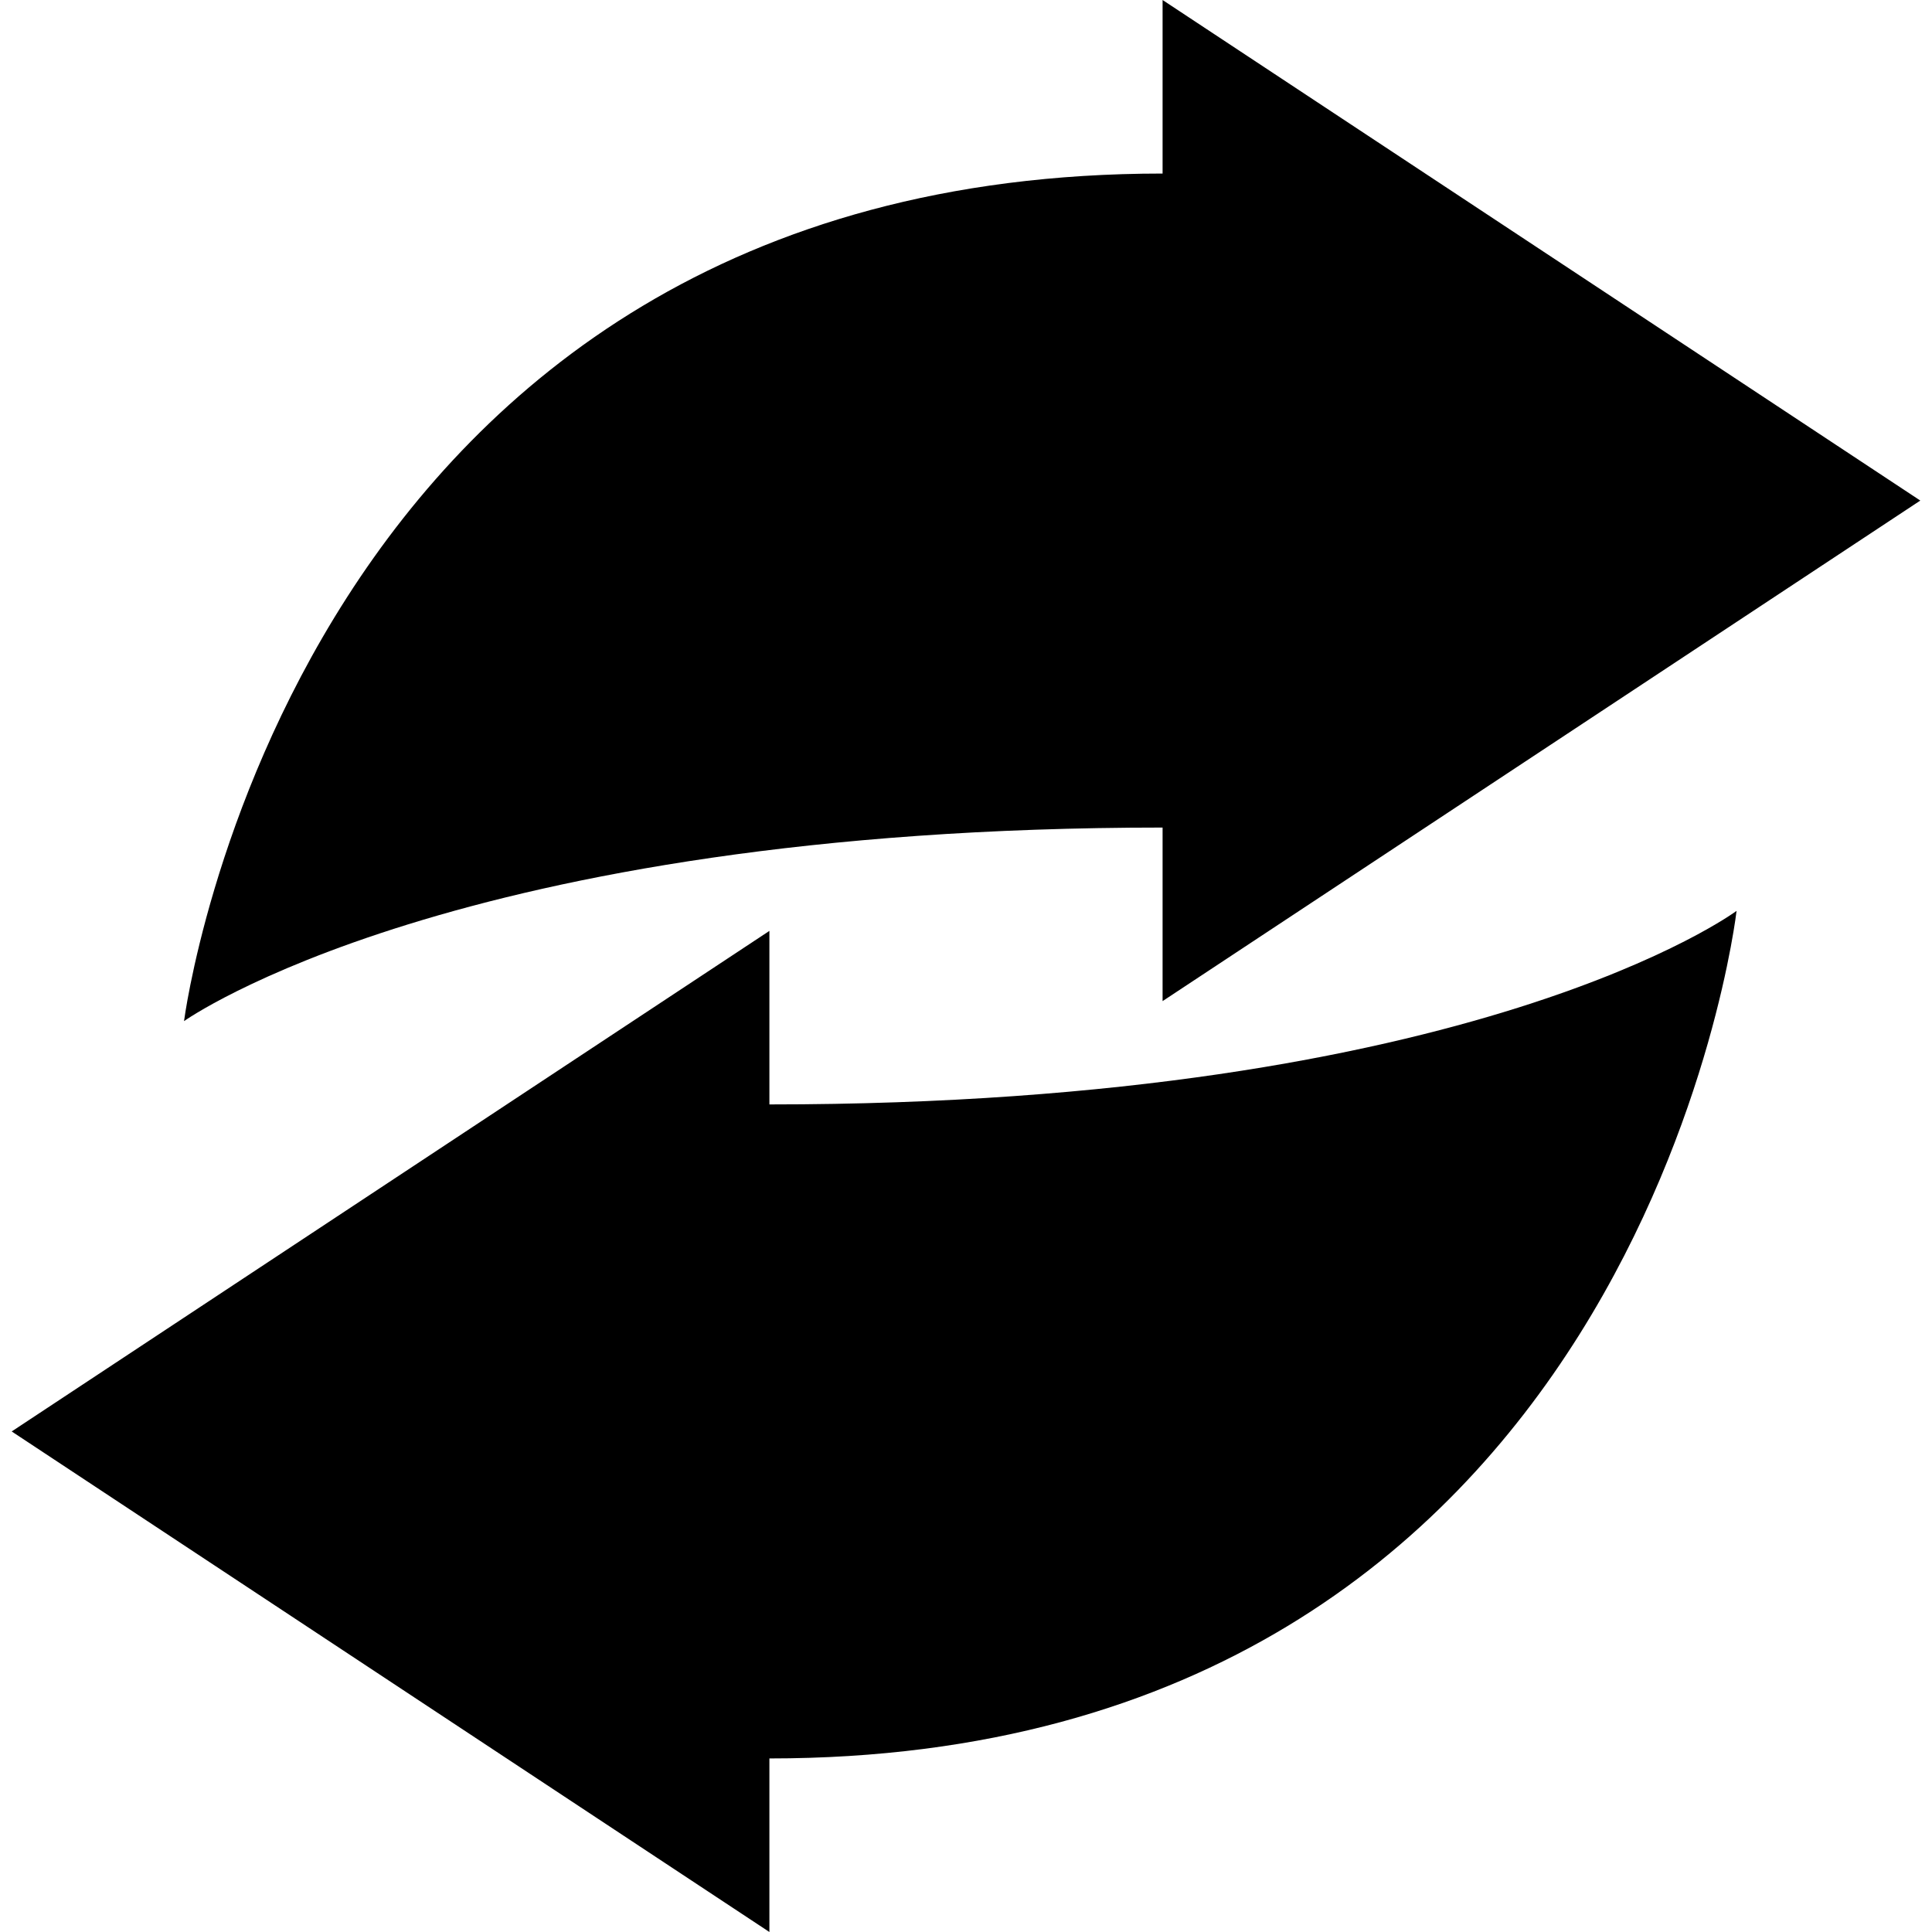
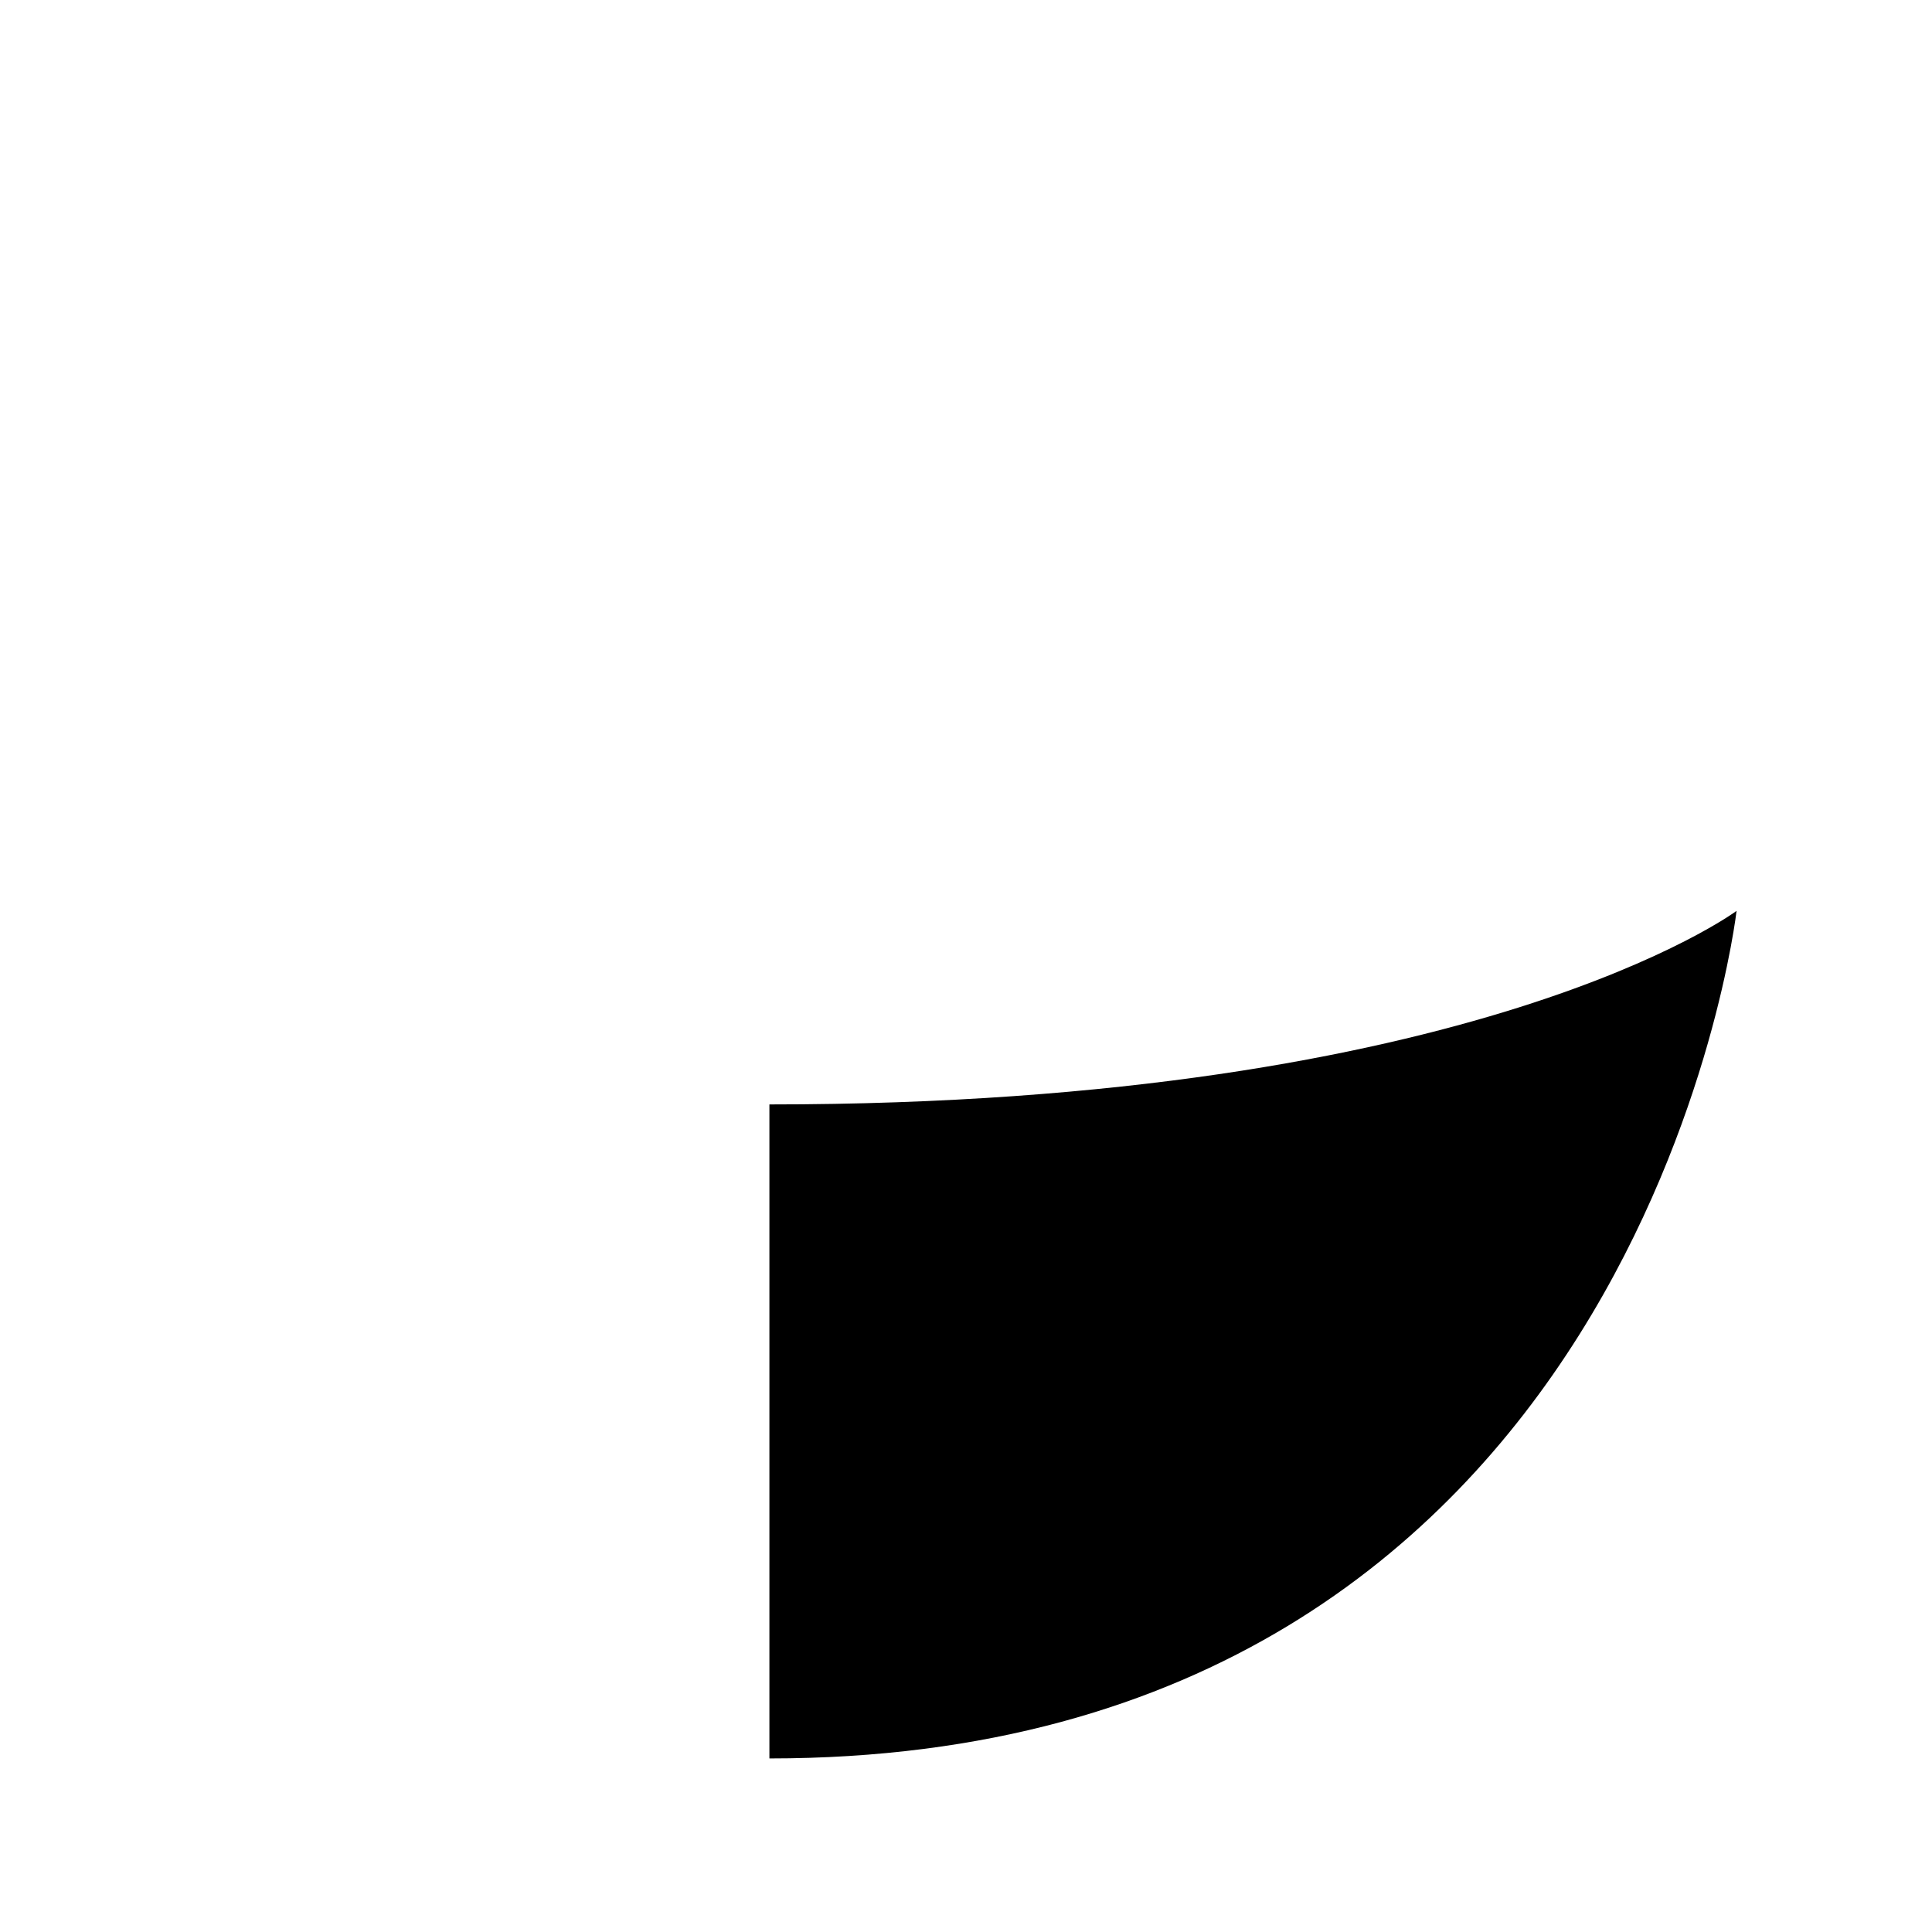
<svg xmlns="http://www.w3.org/2000/svg" version="1.1" id="Capa_1" x="0px" y="0px" width="489.499px" height="489.498px" viewBox="0 0 489.499 489.498" style="enable-background:new 0 0 489.499 489.498;" xml:space="preserve">
  <g>
    <g>
-       <path d="M294.557,0v43.971C74.073,43.972,46.628,258.715,46.628,258.715s68.792-49.042,247.929-49.042v43.972l191.978-126.821    L294.557,0z" />
-       <path d="M194.939,489.498v-43.972c220.485,0,245.043-214.744,245.043-214.744s-65.907,49.041-245.043,49.041v-43.968    L2.963,362.678L194.939,489.498z" />
+       <path d="M194.939,489.498v-43.972c220.485,0,245.043-214.744,245.043-214.744s-65.907,49.041-245.043,49.041v-43.968    L194.939,489.498z" />
    </g>
  </g>
  <g>
</g>
  <g>
</g>
  <g>
</g>
  <g>
</g>
  <g>
</g>
  <g>
</g>
  <g>
</g>
  <g>
</g>
  <g>
</g>
  <g>
</g>
  <g>
</g>
  <g>
</g>
  <g>
</g>
  <g>
</g>
  <g>
</g>
</svg>